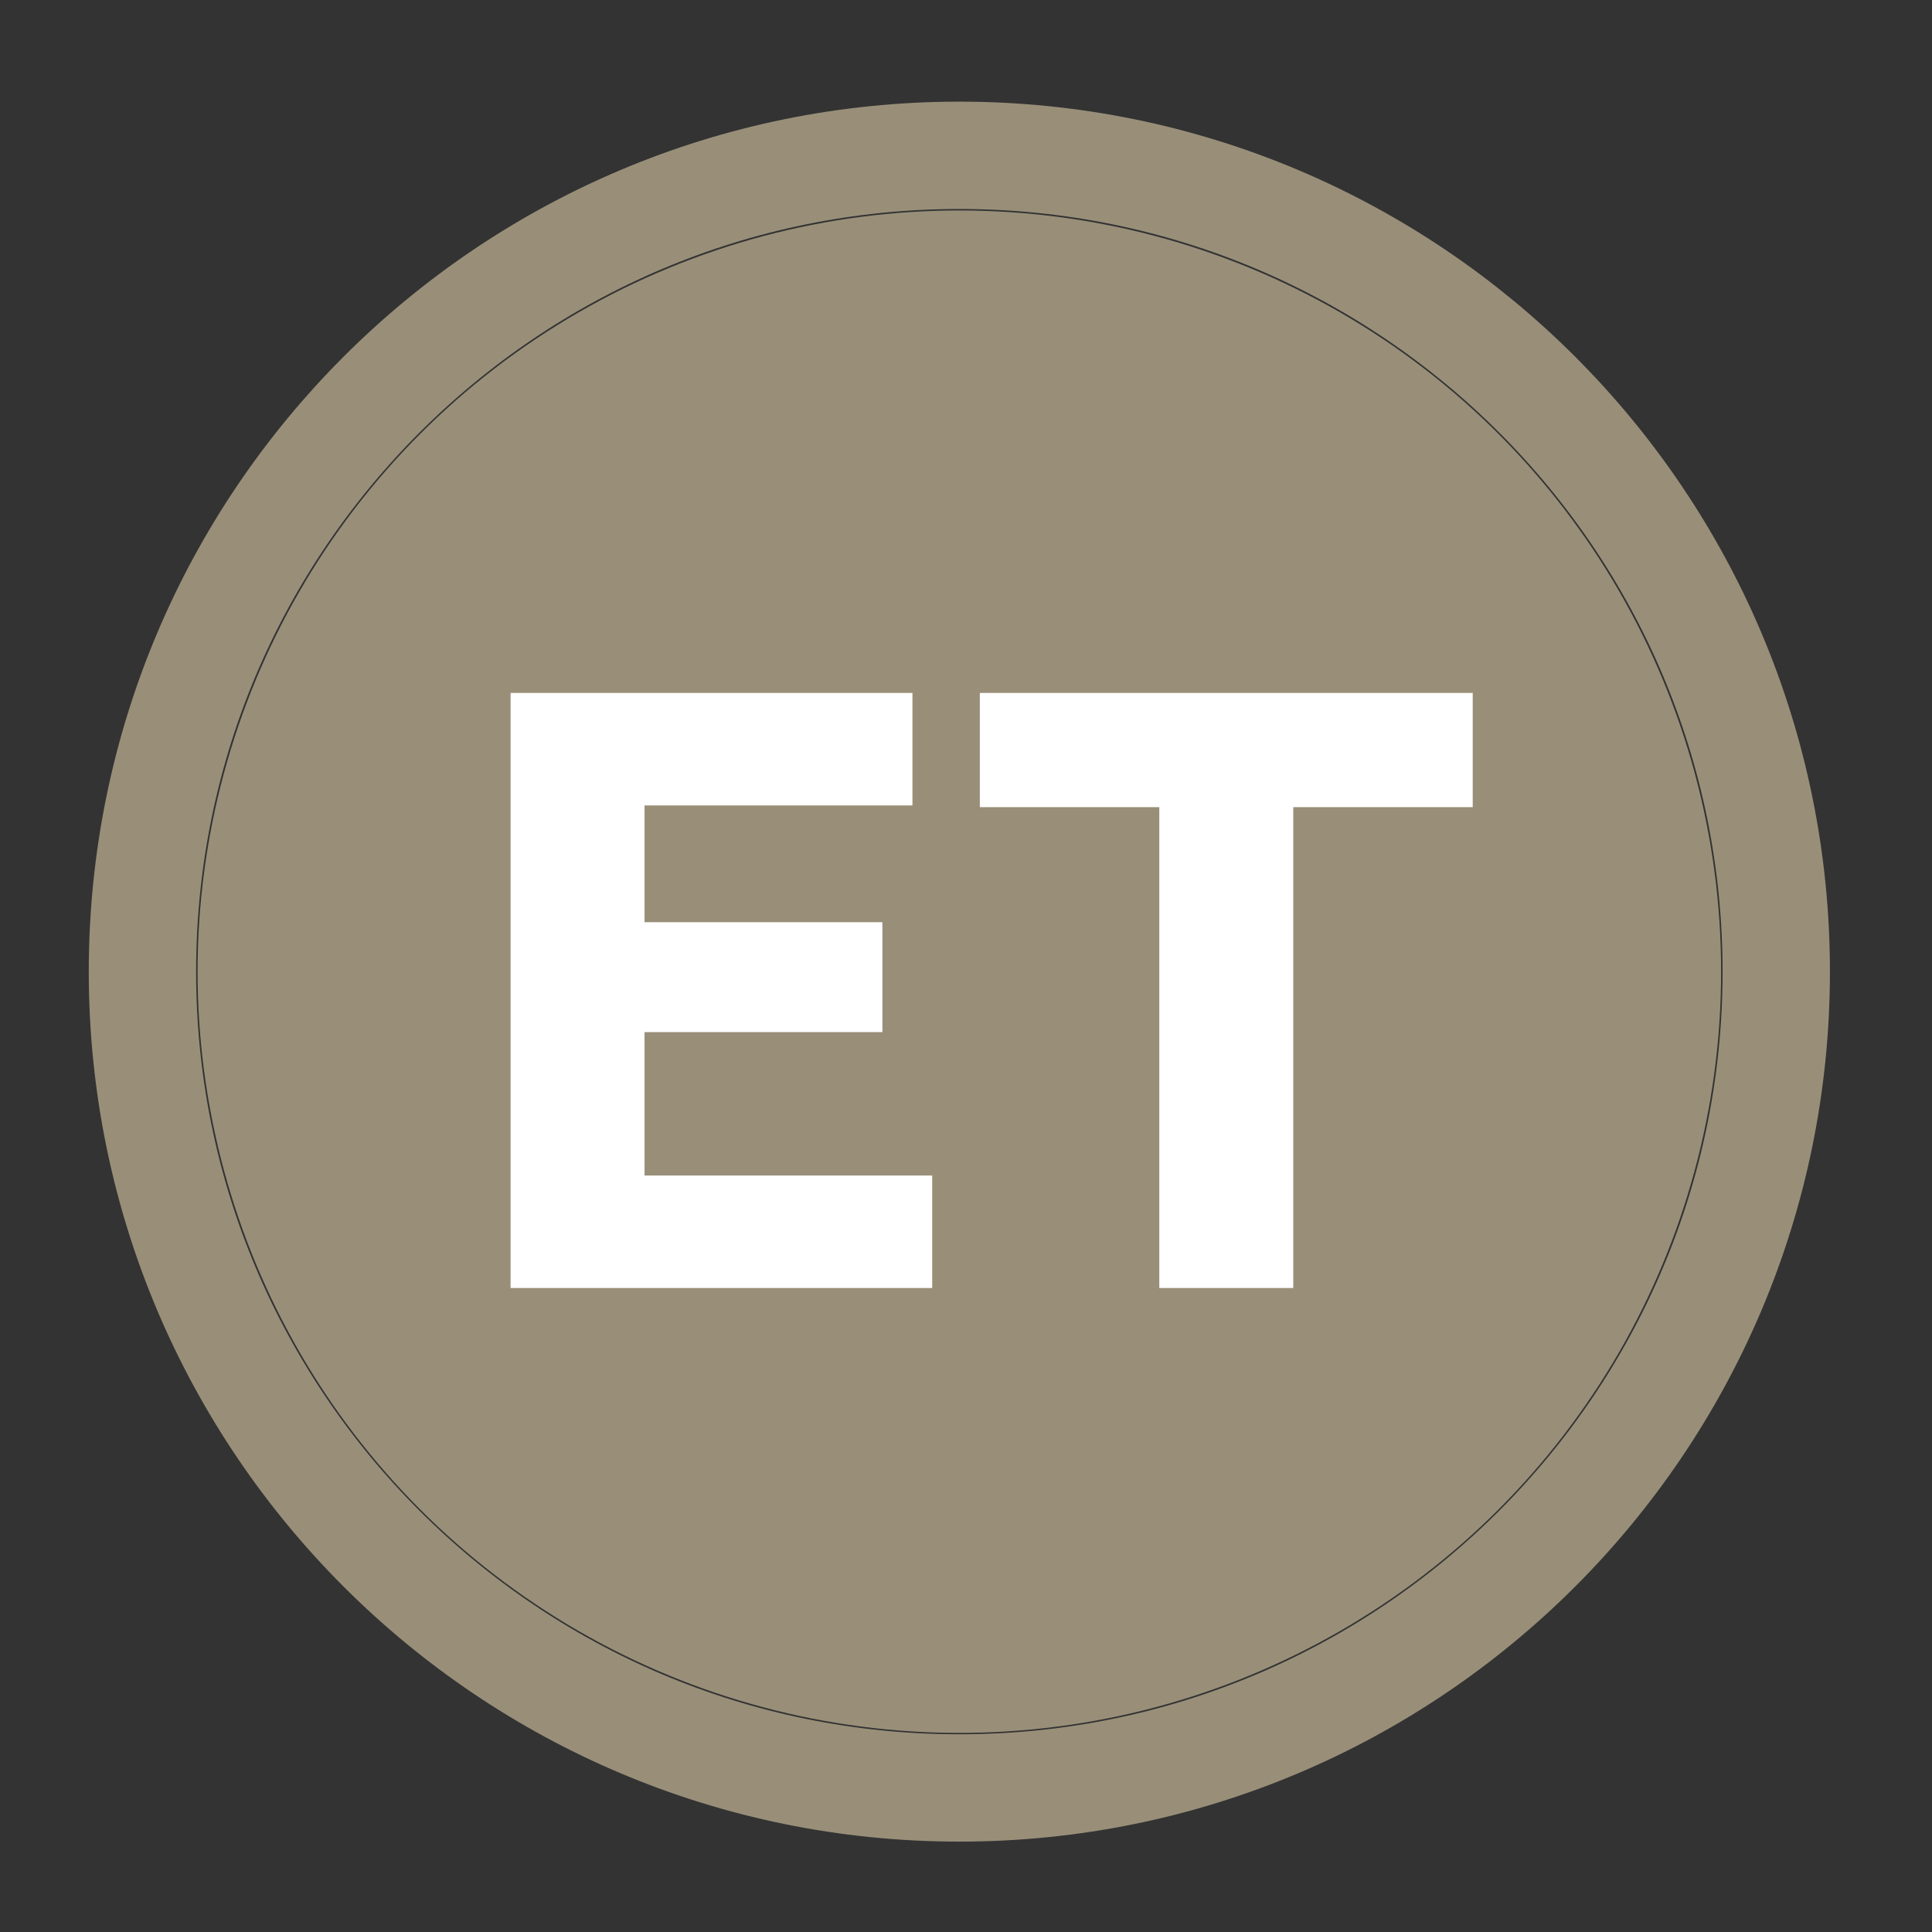
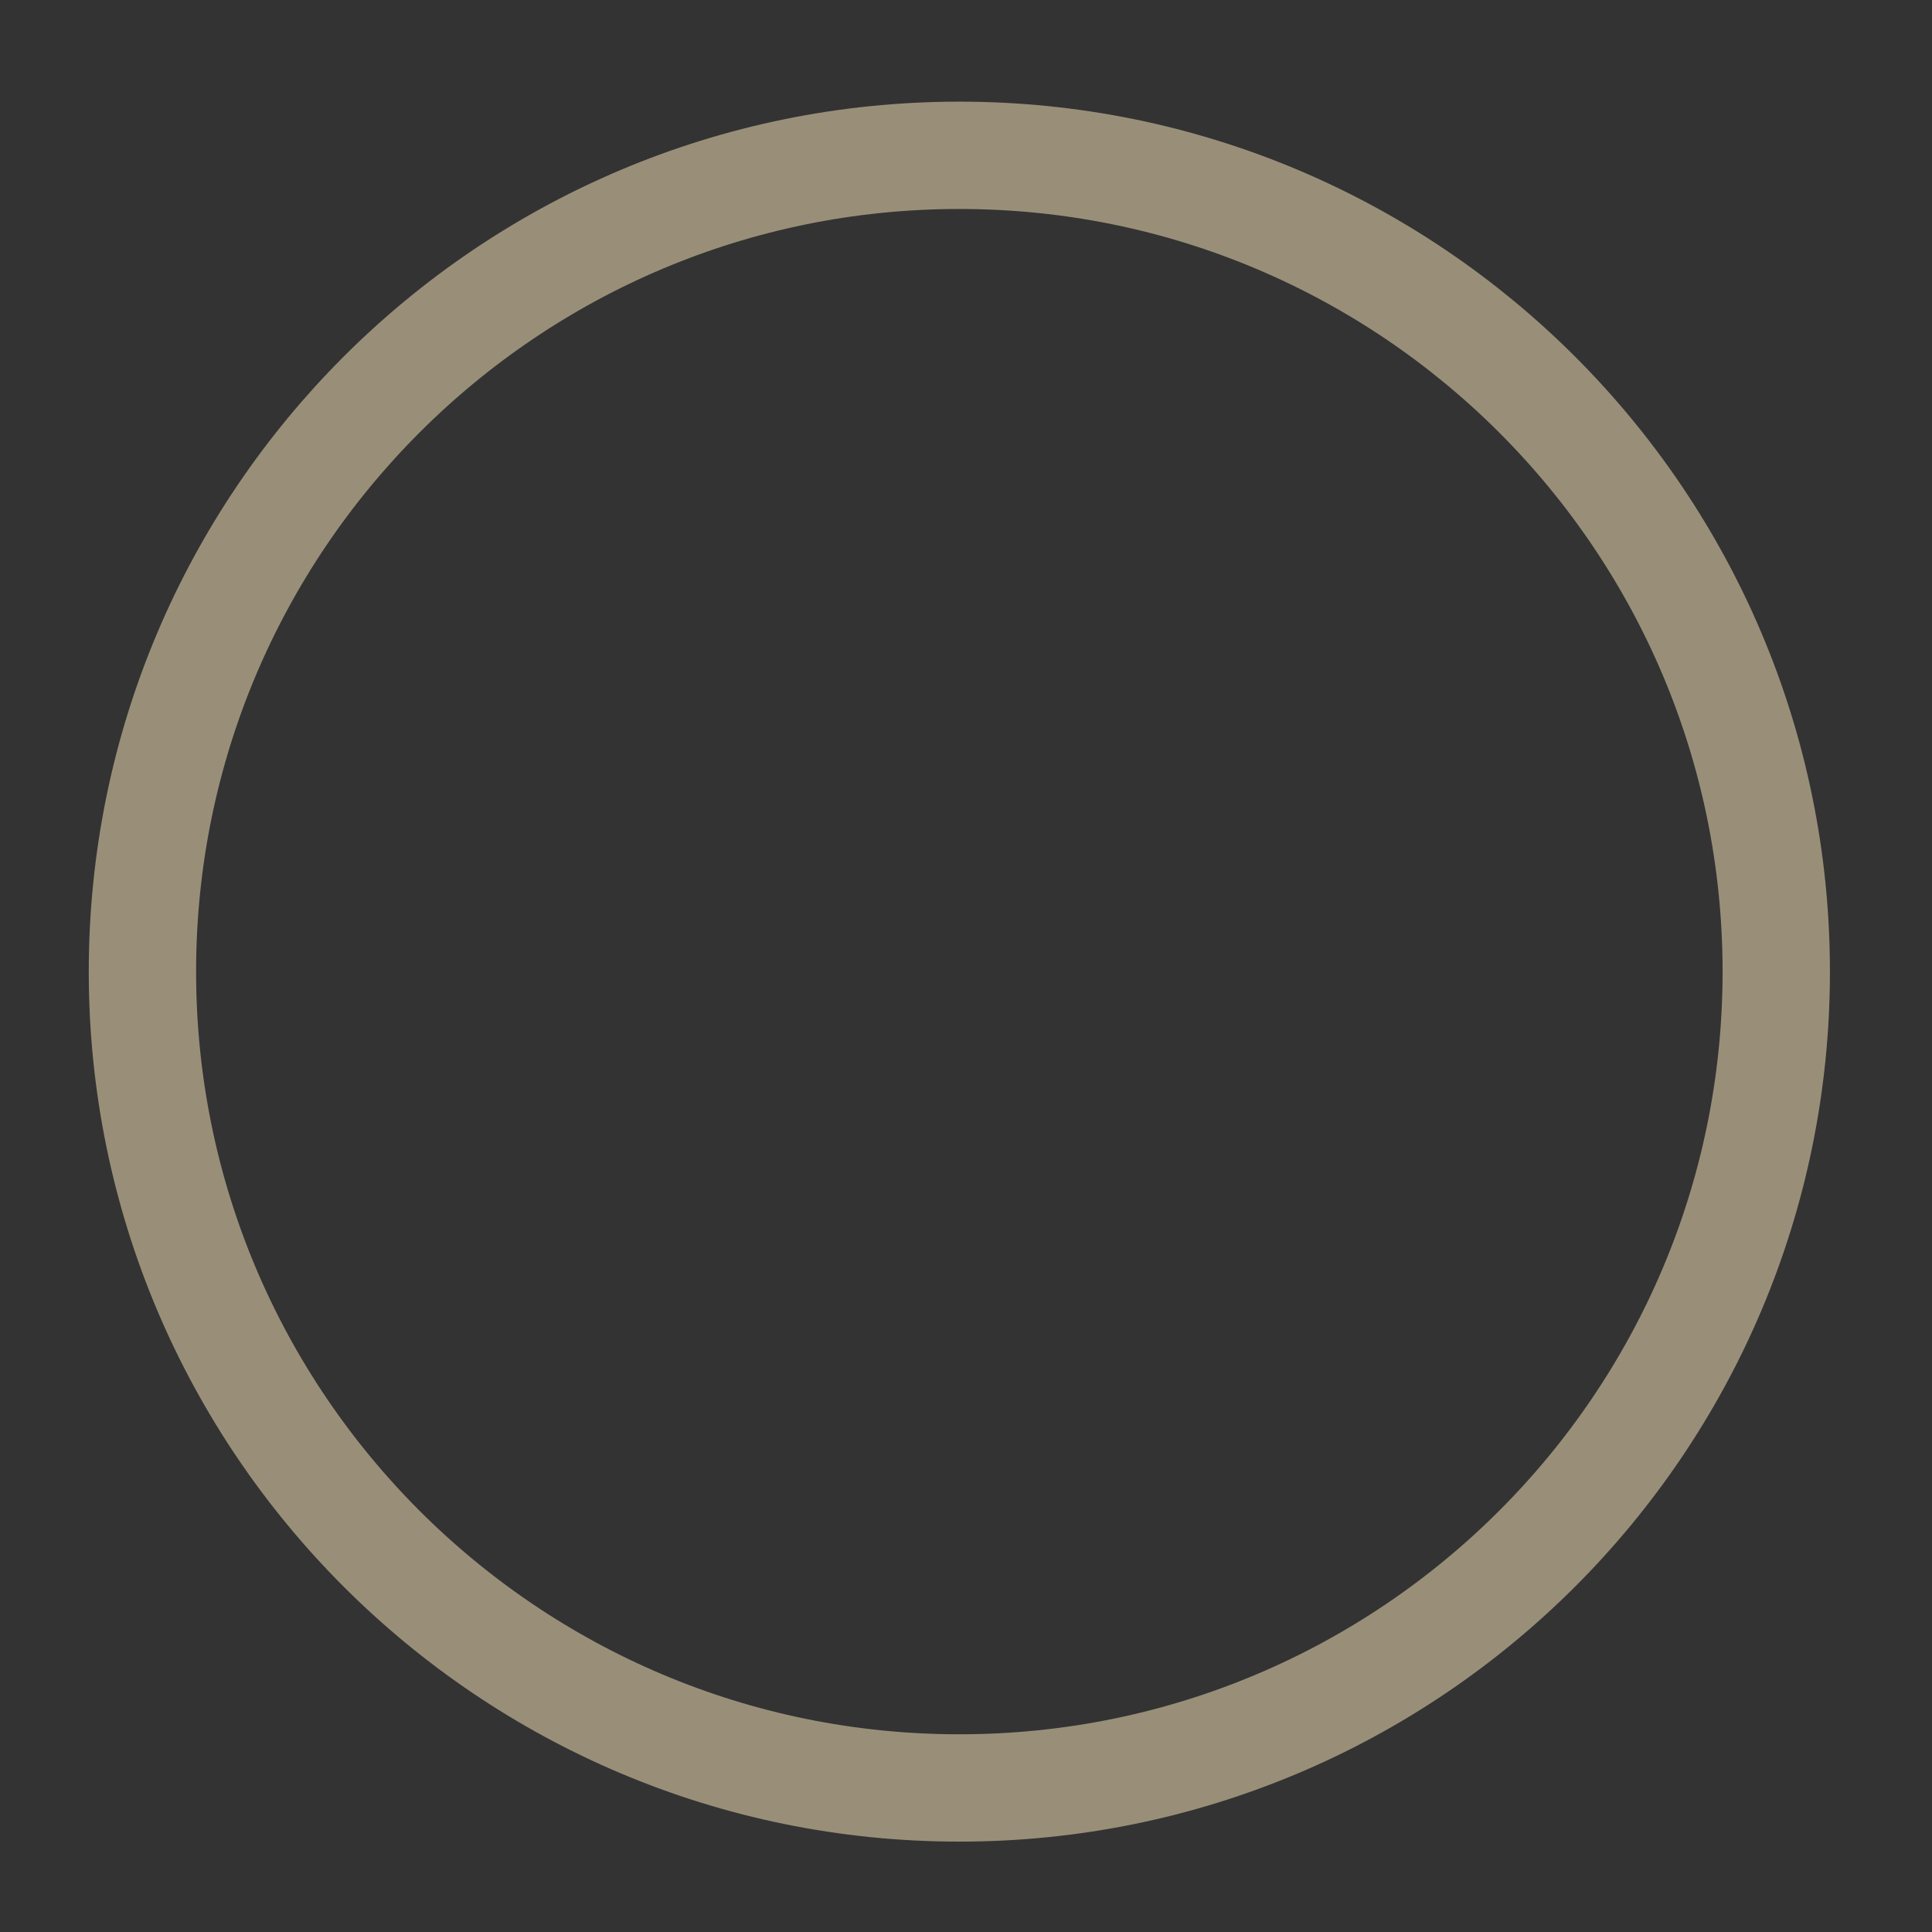
<svg xmlns="http://www.w3.org/2000/svg" width="18" height="18" viewBox="0 0 18 18" fill="none">
  <rect x="0" y="0" width="18" height="18" fill="#333333" stroke="none" />
  <path d="M16.549 9.053C16.549 13.252 13.142 16.658 8.938 16.658C4.735 16.658 1.327 13.252 1.327 9.053C1.327 4.853 4.735 1.447 8.938 1.447C13.142 1.447 16.549 4.853 16.549 9.053Z" stroke="#998F79" />
-   <ellipse cx="8.938" cy="9.053" rx="7.097" ry="7.092" fill="#998F79" />
-   <path d="M4.757 12V6.456H8.501V7.504H6.005V8.592H8.221V9.616H6.005V10.952H8.685V12H4.757ZM13.721 6.456V7.52H12.049V12H10.801V7.52H9.129V6.456H13.721Z" fill="white" />
</svg>